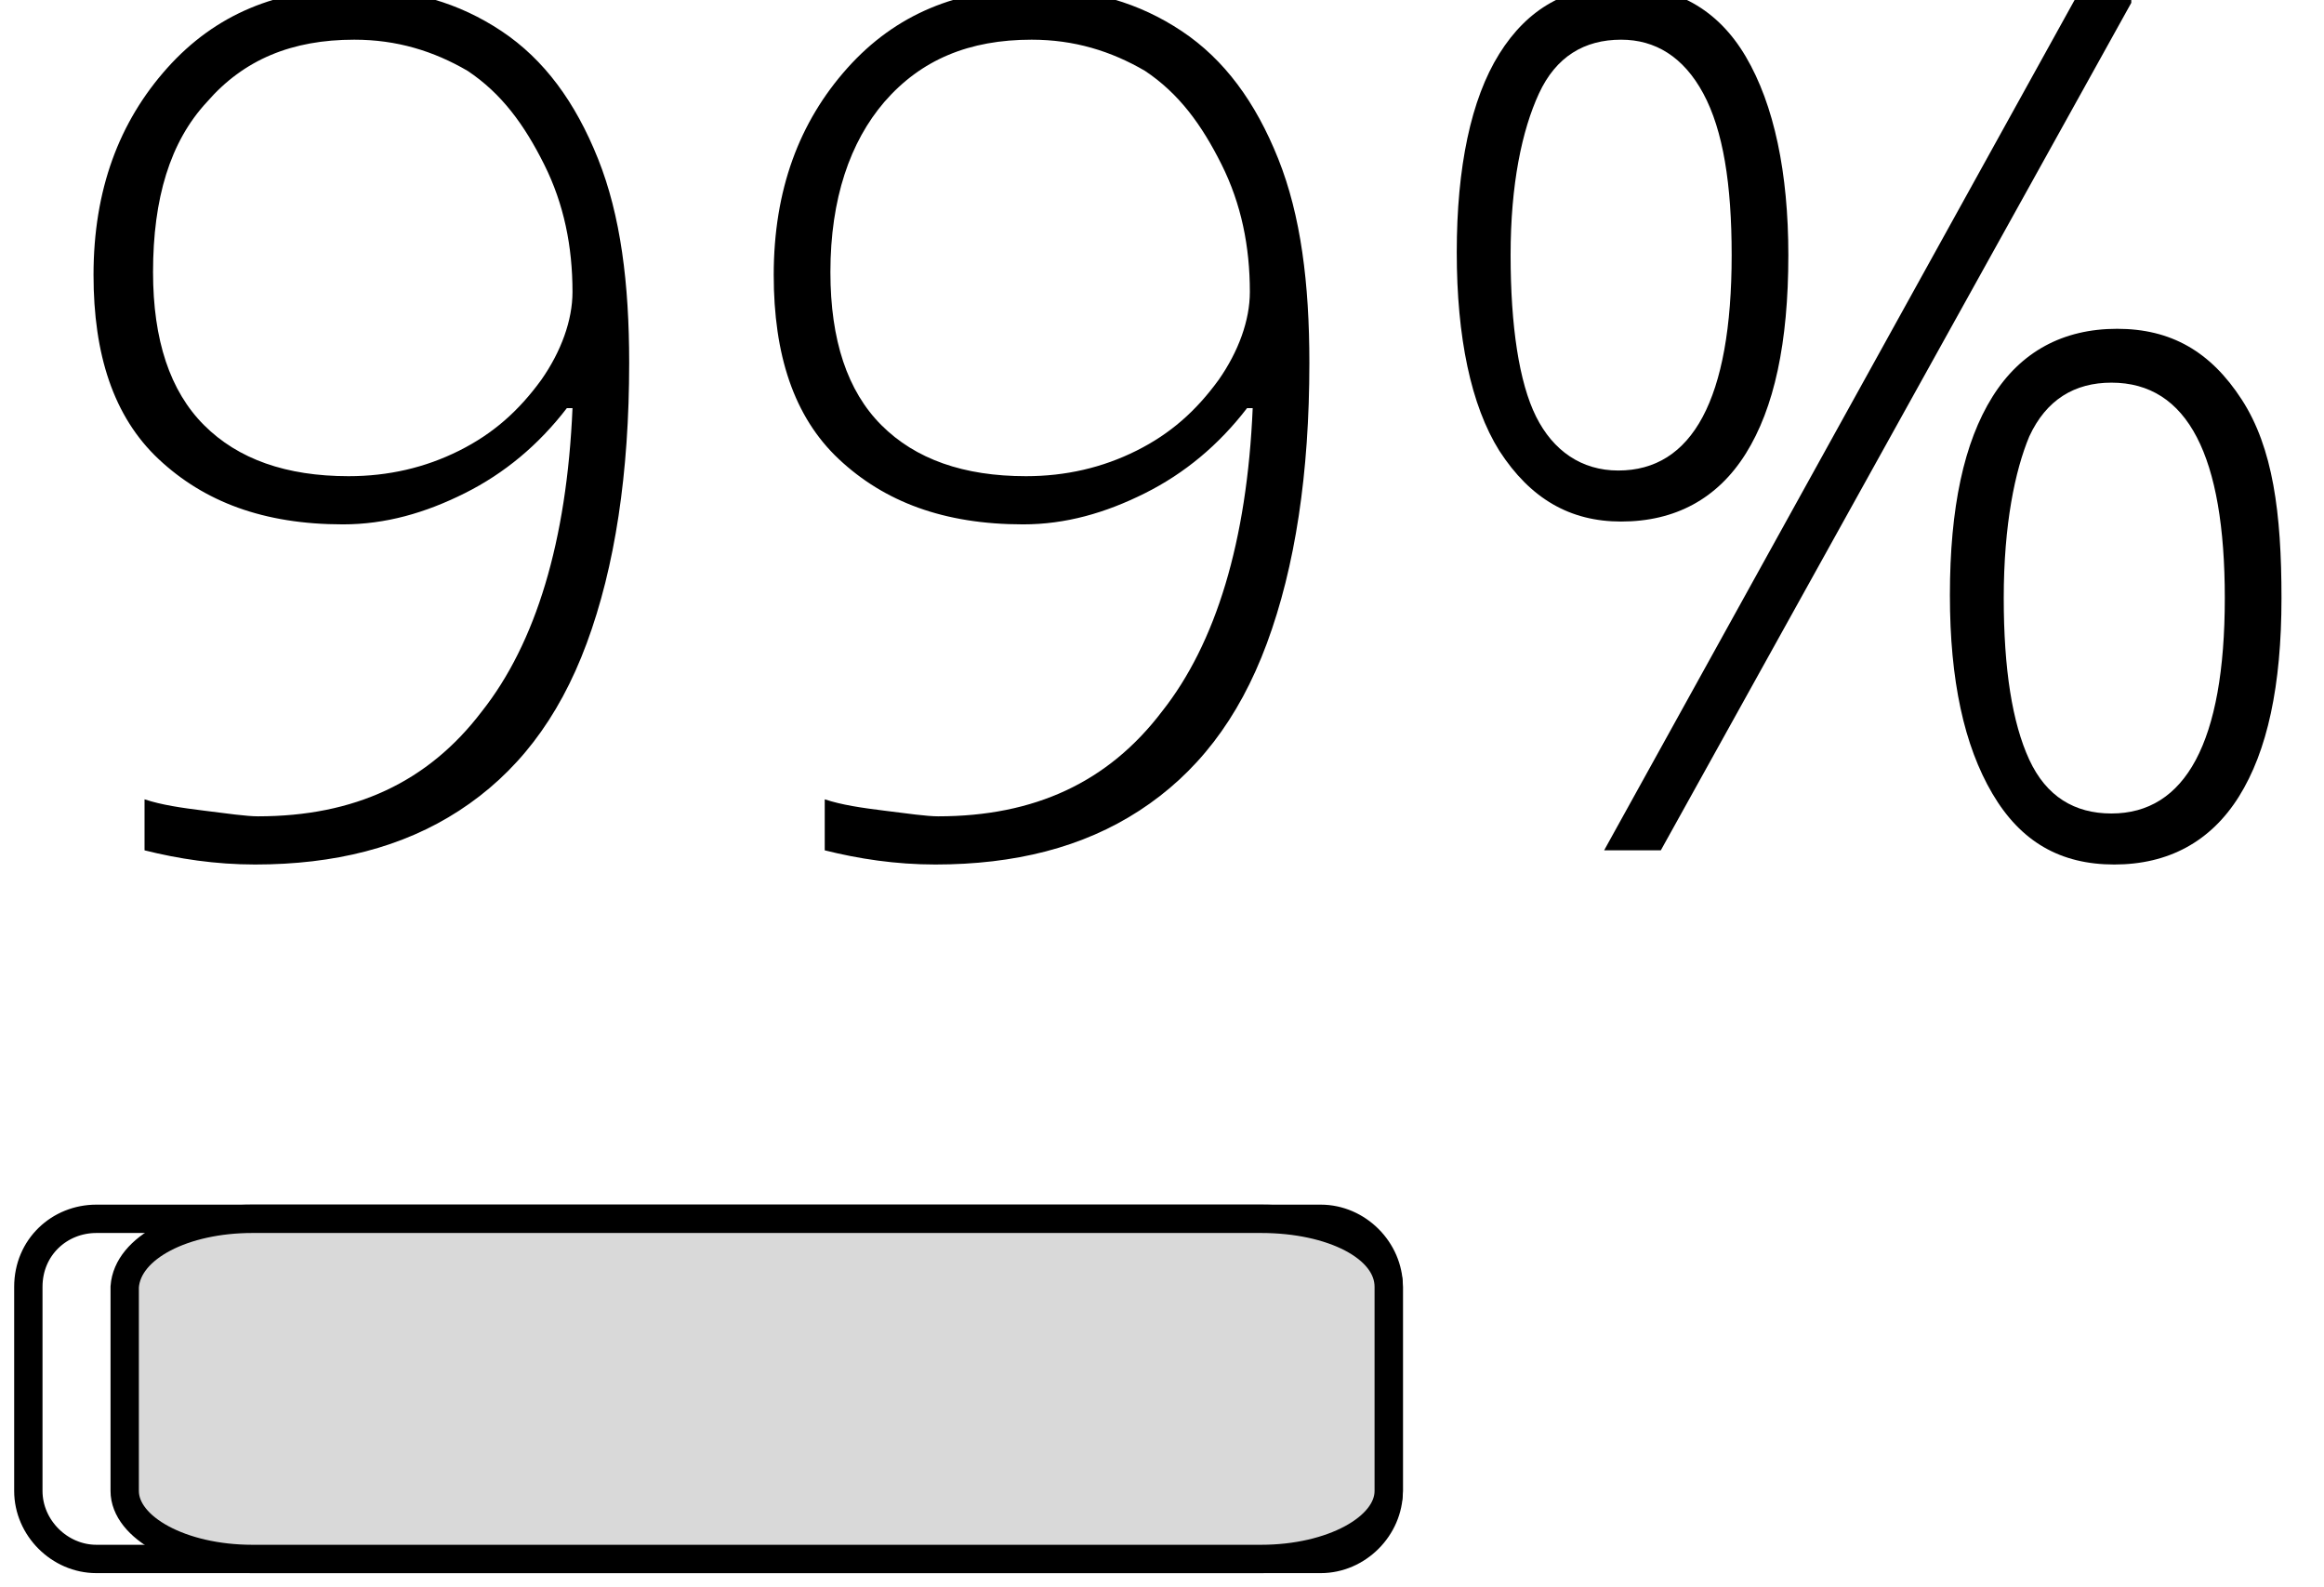
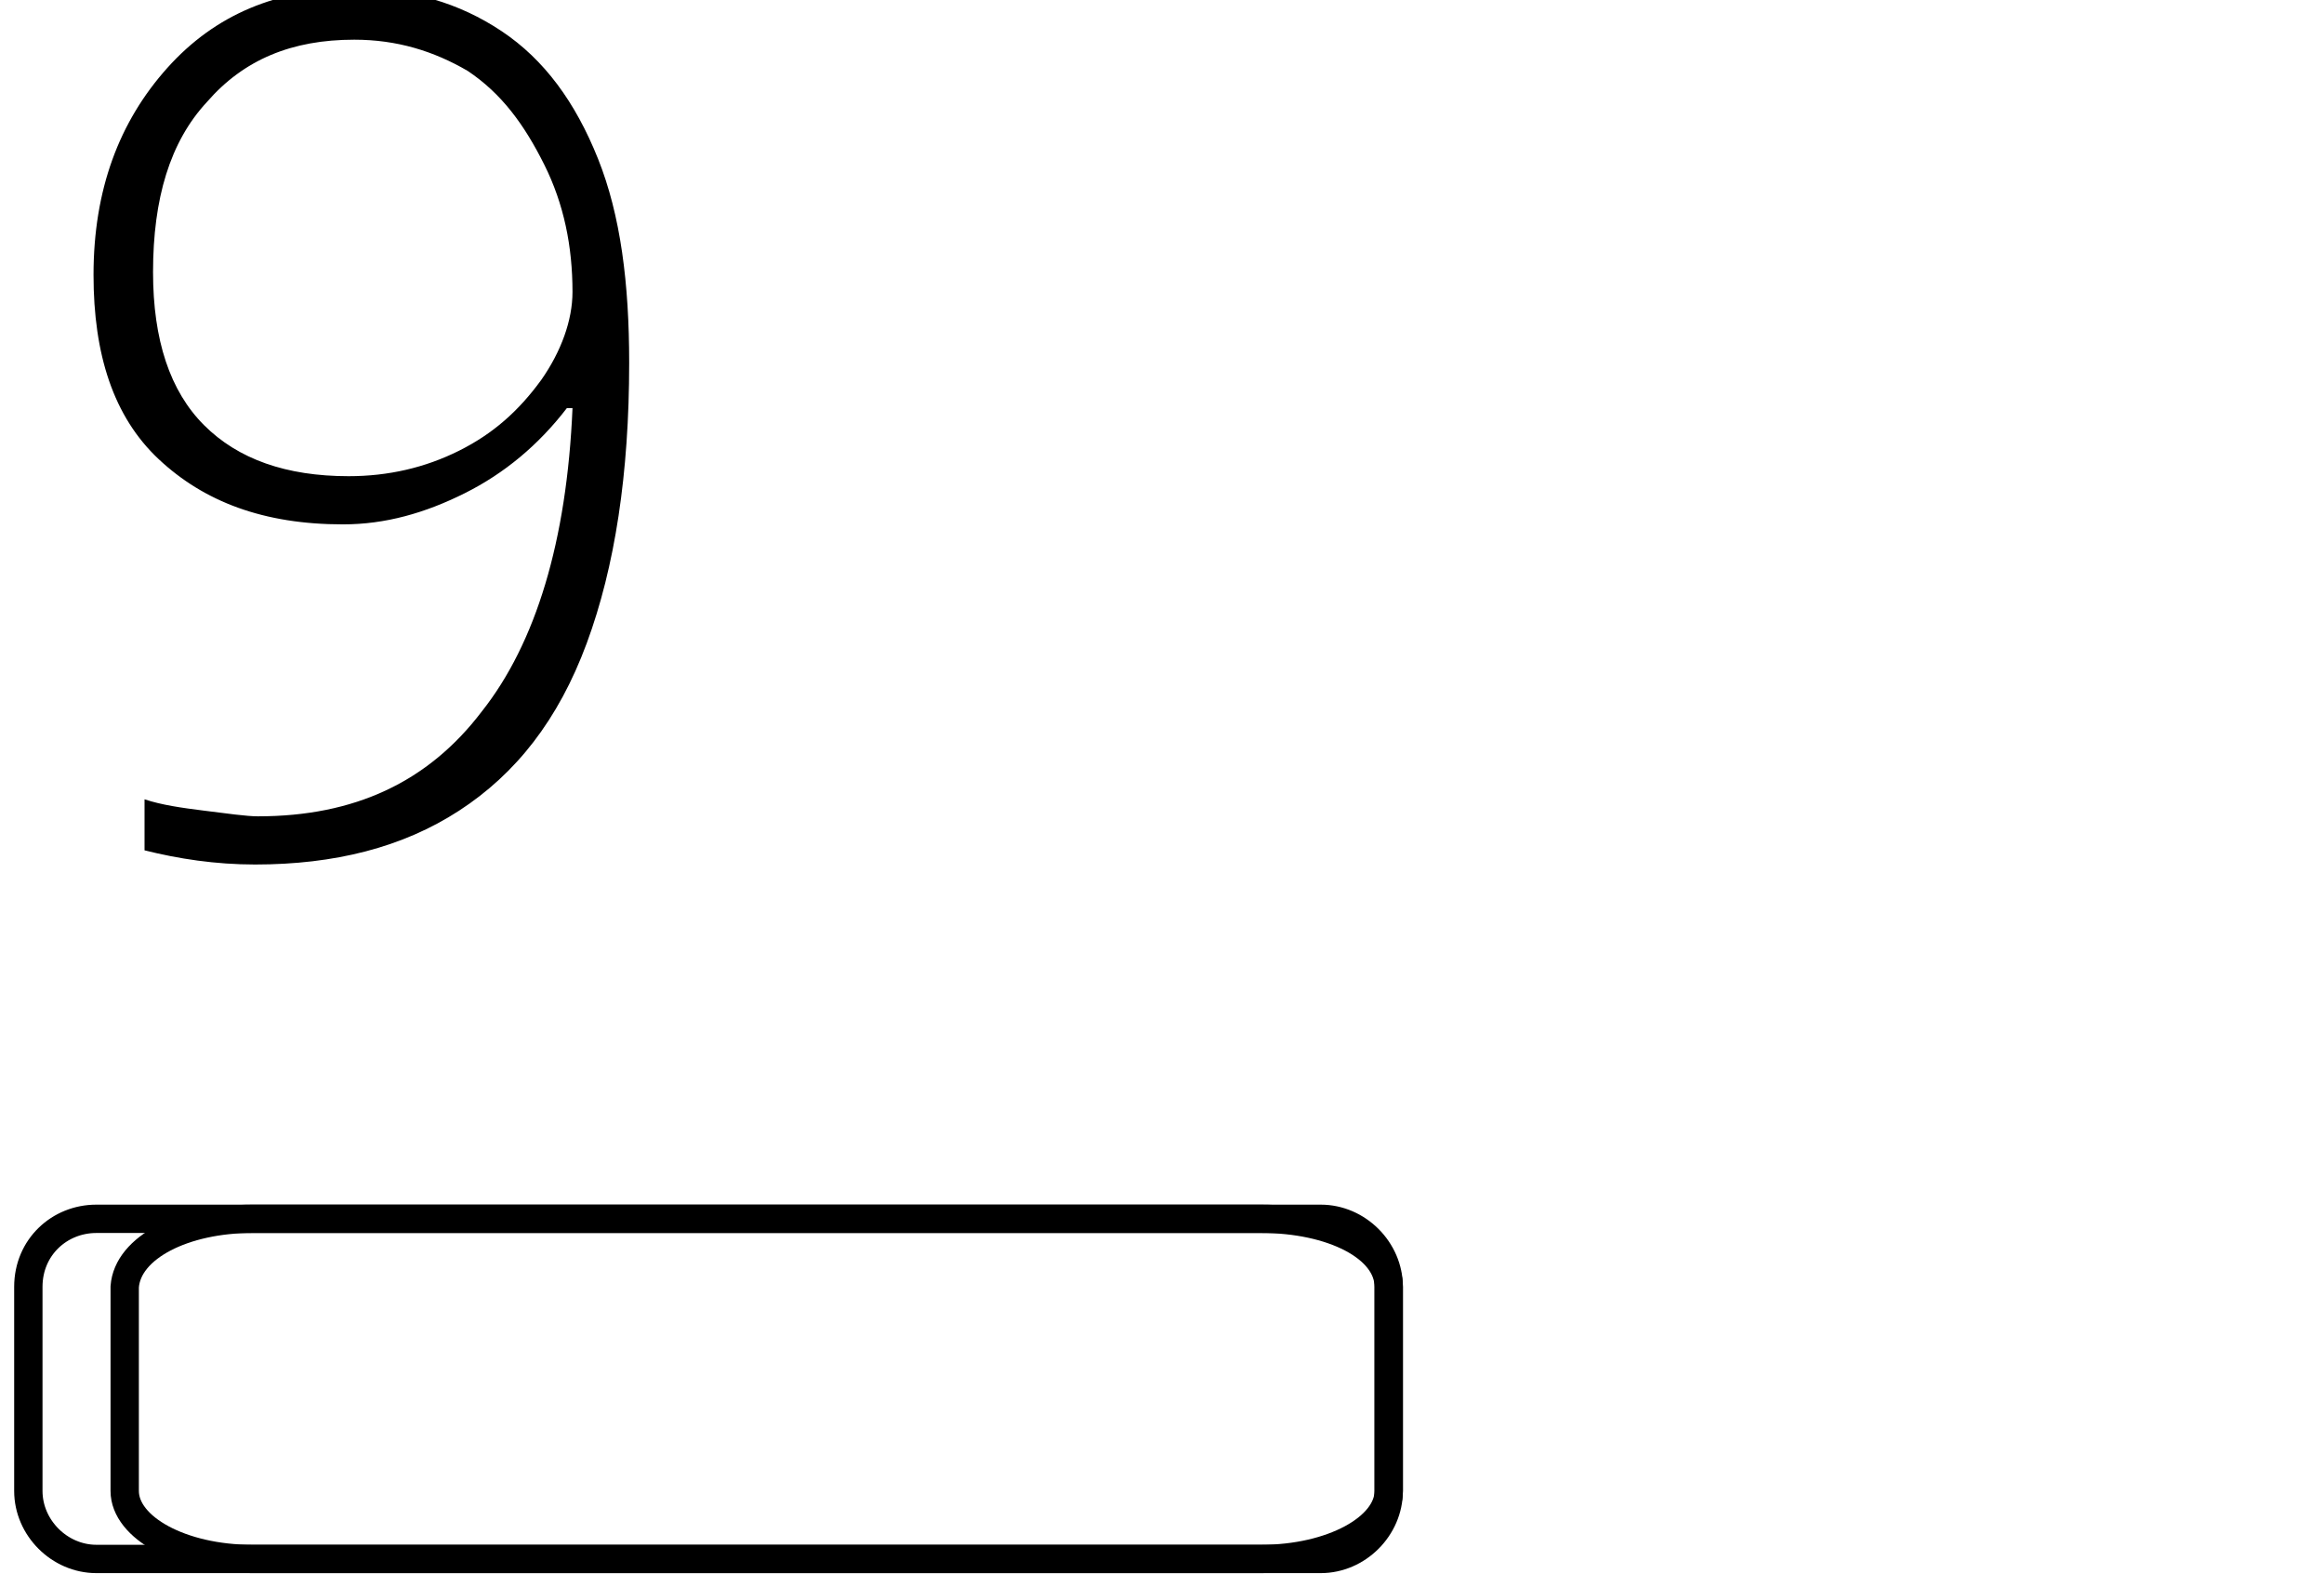
<svg xmlns="http://www.w3.org/2000/svg" version="1.1" id="Layer_1" x="0px" y="0px" viewBox="0 0 82 56" style="enable-background:new 0 0 82 56;" xml:space="preserve">
  <style type="text/css">
	.st0{enable-background:new    ;}
	.st1{fill-opacity:0;stroke:#000000;}
	.st2{fill:#D9D9D9;}
</style>
  <g>
    <g class="st0">
      <path d="M22.2,12.8c0,3.9-0.5,7.2-1.5,9.9s-2.5,4.6-4.5,5.9s-4.4,1.9-7.2,1.9c-1.4,0-2.7-0.2-3.9-0.5v-1.8    c0.6,0.2,1.3,0.3,2.1,0.4c0.8,0.1,1.5,0.2,1.9,0.2c3.4,0,6-1.2,7.9-3.7c1.9-2.4,3-6,3.2-10.7H20c-1,1.3-2.2,2.3-3.6,3    s-2.8,1.1-4.3,1.1c-2.8,0-4.9-0.8-6.5-2.3s-2.3-3.7-2.3-6.5c0-3,0.9-5.4,2.6-7.3s3.9-2.8,6.6-2.8c2,0,3.7,0.5,5.2,1.5    c1.5,1,2.6,2.5,3.4,4.5S22.2,10,22.2,12.8z M12.5,1.4c-2.2,0-3.9,0.7-5.2,2.2C6,5,5.4,7,5.4,9.6c0,2.4,0.6,4.2,1.8,5.4    s2.9,1.8,5.1,1.8c1.4,0,2.7-0.3,3.9-0.9s2.1-1.4,2.9-2.5c0.7-1,1.1-2.1,1.1-3.1c0-1.6-0.3-3.1-1-4.5s-1.5-2.5-2.7-3.3    C15.3,1.8,14,1.4,12.5,1.4z" />
-       <path d="M46.2,12.8c0,3.9-0.5,7.2-1.5,9.9s-2.5,4.6-4.5,5.9s-4.4,1.9-7.2,1.9c-1.4,0-2.7-0.2-3.9-0.5v-1.8    c0.6,0.2,1.3,0.3,2.1,0.4c0.8,0.1,1.5,0.2,1.9,0.2c3.4,0,6-1.2,7.9-3.7c1.9-2.4,3-6,3.2-10.7H44c-1,1.3-2.2,2.3-3.6,3    s-2.8,1.1-4.3,1.1c-2.8,0-4.9-0.8-6.5-2.3s-2.3-3.7-2.3-6.5c0-3,0.9-5.4,2.6-7.3s3.9-2.8,6.6-2.8c2,0,3.7,0.5,5.2,1.5    c1.5,1,2.6,2.5,3.4,4.5S46.2,10,46.2,12.8z M36.4,1.4c-2.2,0-3.9,0.7-5.2,2.2C30,5,29.3,7,29.3,9.6c0,2.4,0.6,4.2,1.8,5.4    s2.9,1.8,5.1,1.8c1.4,0,2.7-0.3,3.9-0.9s2.1-1.4,2.9-2.5c0.7-1,1.1-2.1,1.1-3.1c0-1.6-0.3-3.1-1-4.5s-1.5-2.5-2.7-3.3    C39.2,1.8,37.9,1.4,36.4,1.4z" />
-       <path d="M63.1,9c0,3.1-0.5,5.4-1.5,7s-2.5,2.4-4.4,2.4c-1.8,0-3.2-0.8-4.3-2.5c-1-1.6-1.5-4-1.5-7c0-3,0.5-5.4,1.5-7    s2.4-2.4,4.3-2.4c1.9,0,3.4,0.8,4.4,2.5S63.1,6.1,63.1,9z M53.3,9c0,2.5,0.3,4.5,0.9,5.7s1.6,1.9,2.9,1.9c2.6,0,4-2.5,4-7.6    c0-2.5-0.3-4.4-1-5.7s-1.7-1.9-2.9-1.9c-1.3,0-2.3,0.6-2.9,1.9S53.3,6.5,53.3,9z M75.2,0.1L58.6,30h-2l16.6-30H75.2z M80.5,21.1    c0,3.1-0.5,5.4-1.5,7s-2.5,2.4-4.4,2.4c-1.9,0-3.3-0.8-4.3-2.5c-1-1.7-1.5-4-1.5-7c0-3.1,0.5-5.4,1.5-7c1-1.6,2.5-2.4,4.4-2.4    c1.9,0,3.3,0.8,4.4,2.5S80.5,18.1,80.5,21.1z M70.7,21.1c0,2.5,0.3,4.4,0.9,5.7s1.6,1.9,2.9,1.9c2.6,0,4-2.5,4-7.6    c0-5-1.3-7.6-4-7.6c-1.3,0-2.3,0.6-2.9,1.9C71.1,16.6,70.7,18.5,70.7,21.1z" />
    </g>
    <g>
      <path class="st1" d="M3.4,43h43.2c1.3,0,2.4,1.1,2.4,2.4v7.2c0,1.3-1.1,2.4-2.4,2.4H3.4C2.1,55,1,53.9,1,52.6v-7.2    C1,44,2.1,43,3.4,43z" />
      <g>
-         <path class="st2" d="M8.9,43h35.6C47,43,49,44,49,45.4v7.2c0,1.3-2,2.4-4.5,2.4H8.9c-2.5,0-4.5-1.1-4.5-2.4v-7.2     C4.5,44,6.5,43,8.9,43z" />
        <path class="st1" d="M8.9,43h35.6C47,43,49,44,49,45.4v7.2c0,1.3-2,2.4-4.5,2.4H8.9c-2.5,0-4.5-1.1-4.5-2.4v-7.2     C4.5,44,6.5,43,8.9,43z" />
      </g>
    </g>
  </g>
</svg>